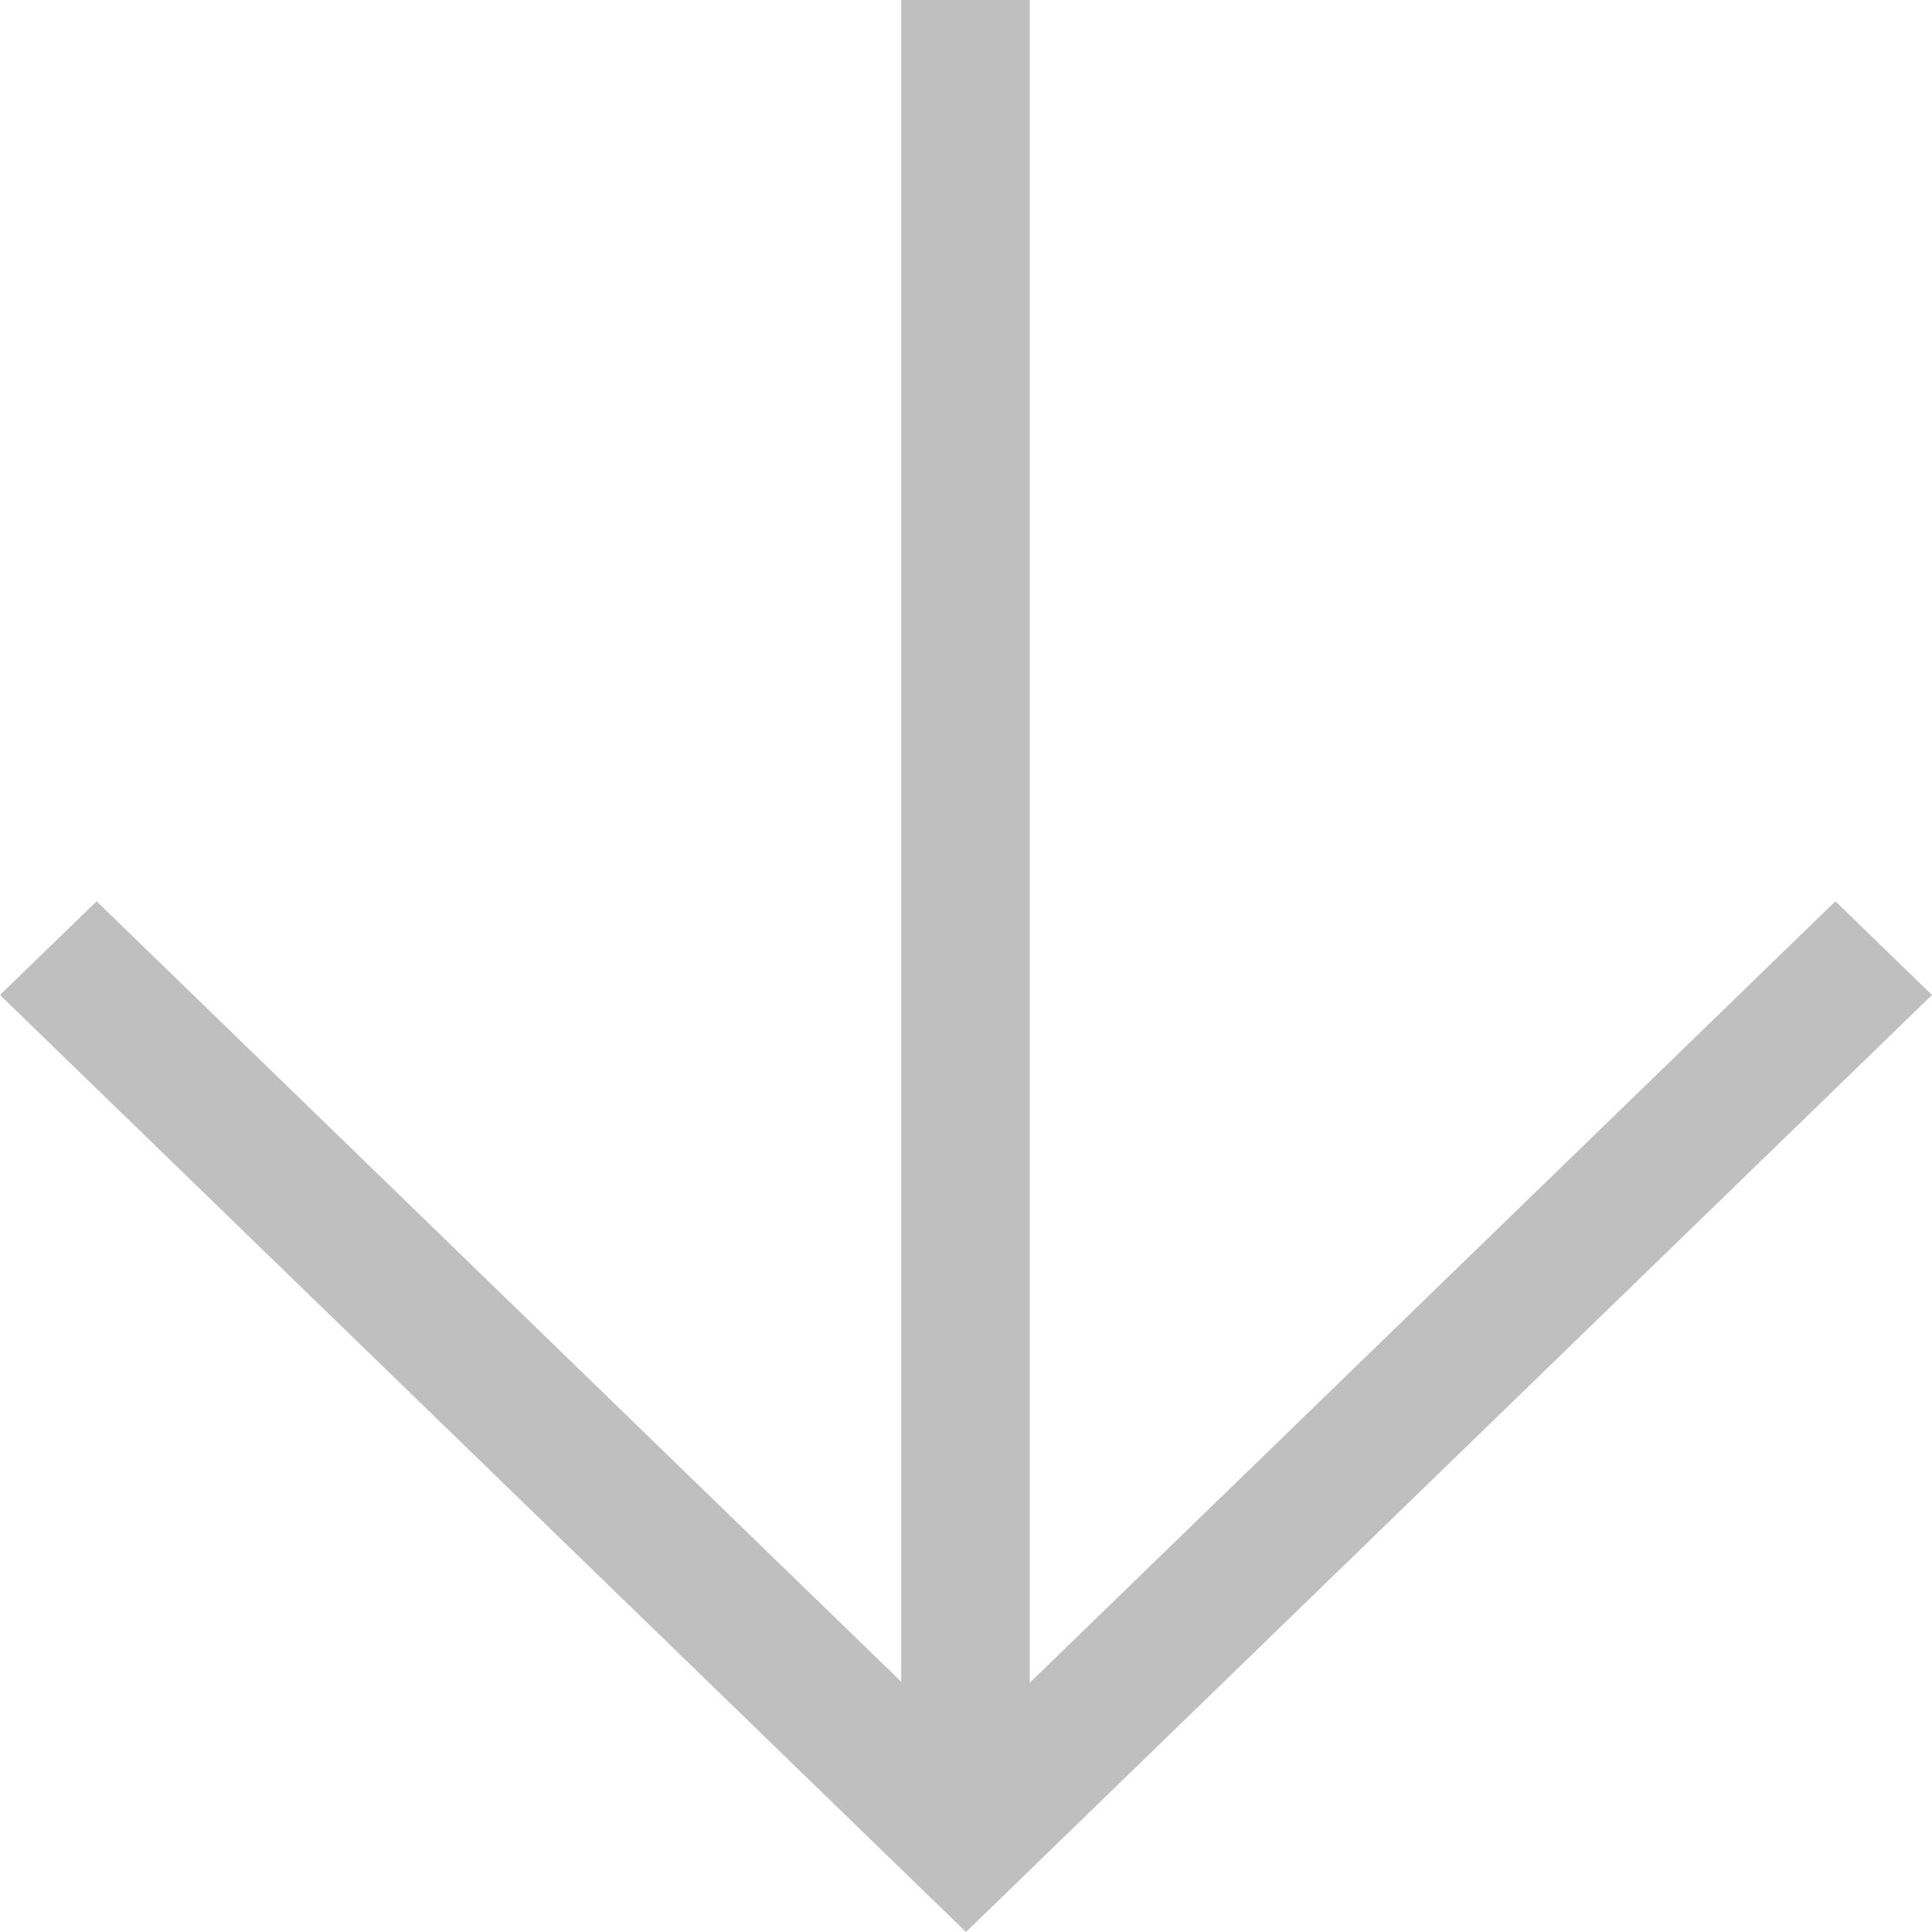
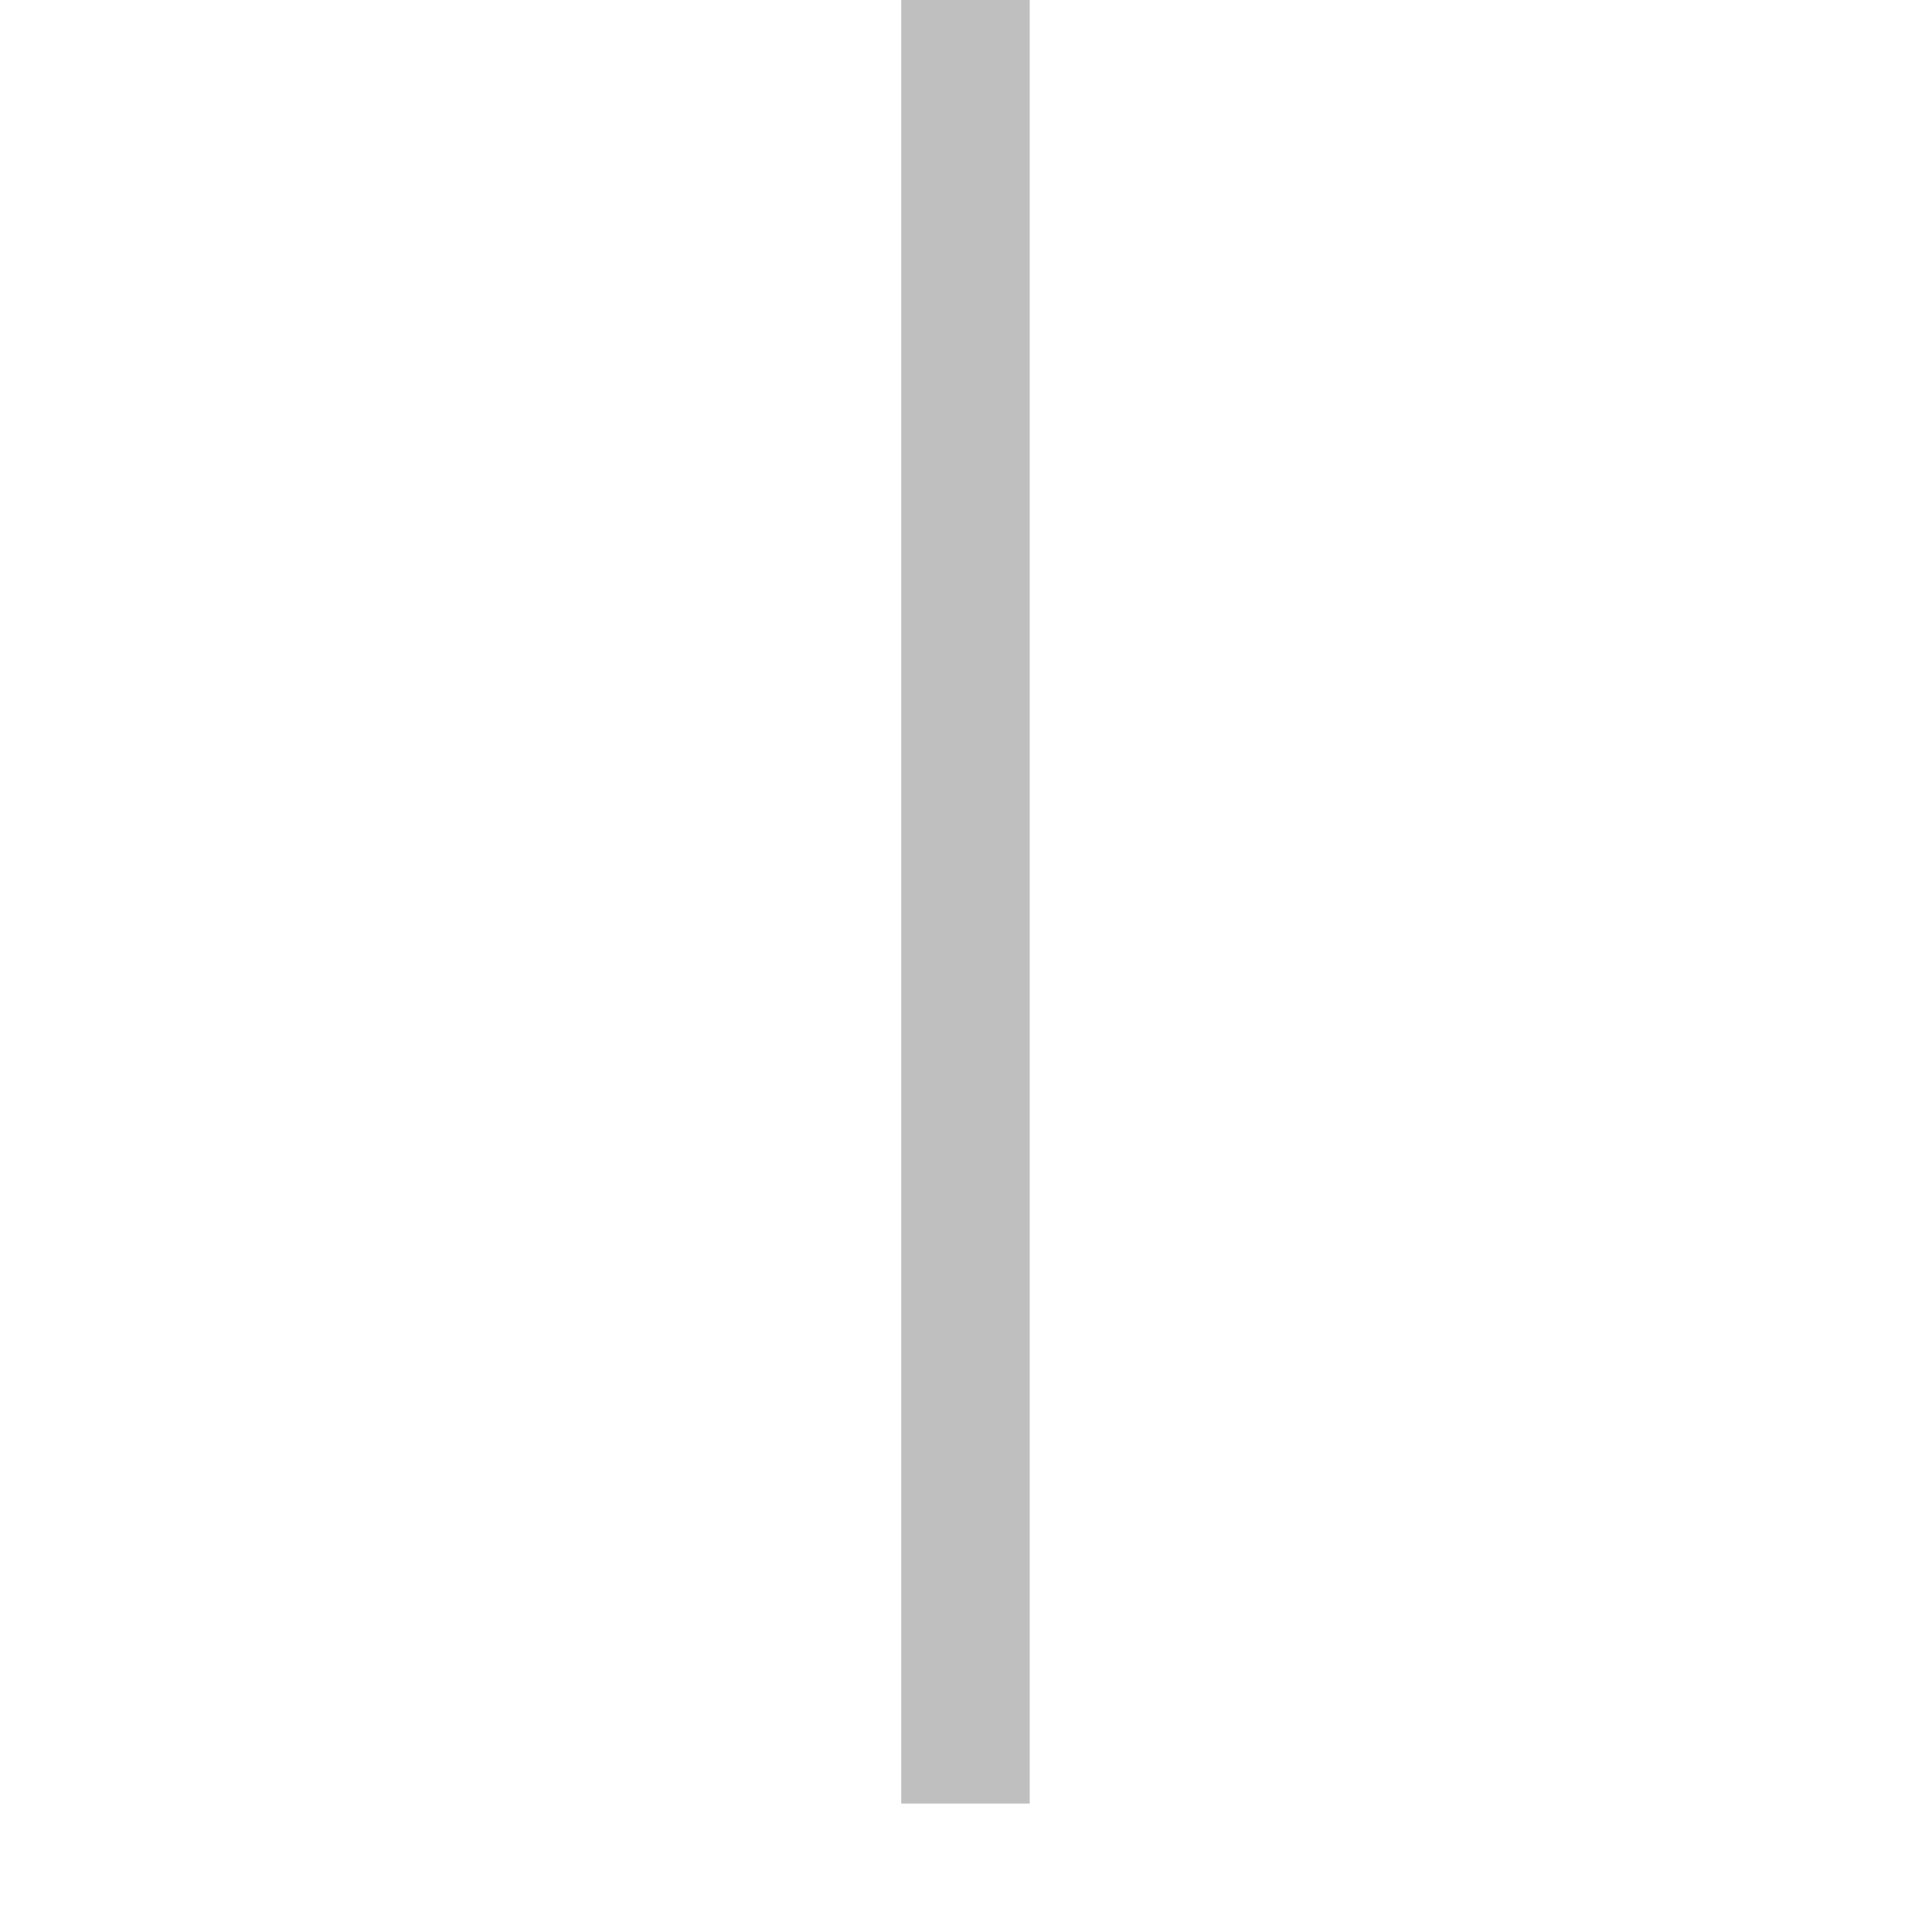
<svg xmlns="http://www.w3.org/2000/svg" viewBox="0 0 20 20">
  <defs>
    <style>.cls-1{fill:#bfbfbf;}</style>
  </defs>
  <title>Asset 13</title>
  <g id="Layer_2" data-name="Layer 2">
    <g id="key_features" data-name="key features">
-       <polygon class="cls-1" points="10 18.06 1 9.33 0 10.3 10 20 20 10.3 19 9.33 10 18.06" />
      <rect class="cls-1" x="0.67" y="8.67" width="18.67" height="1.33" transform="translate(19.33 -0.67) rotate(90)" />
    </g>
  </g>
</svg>